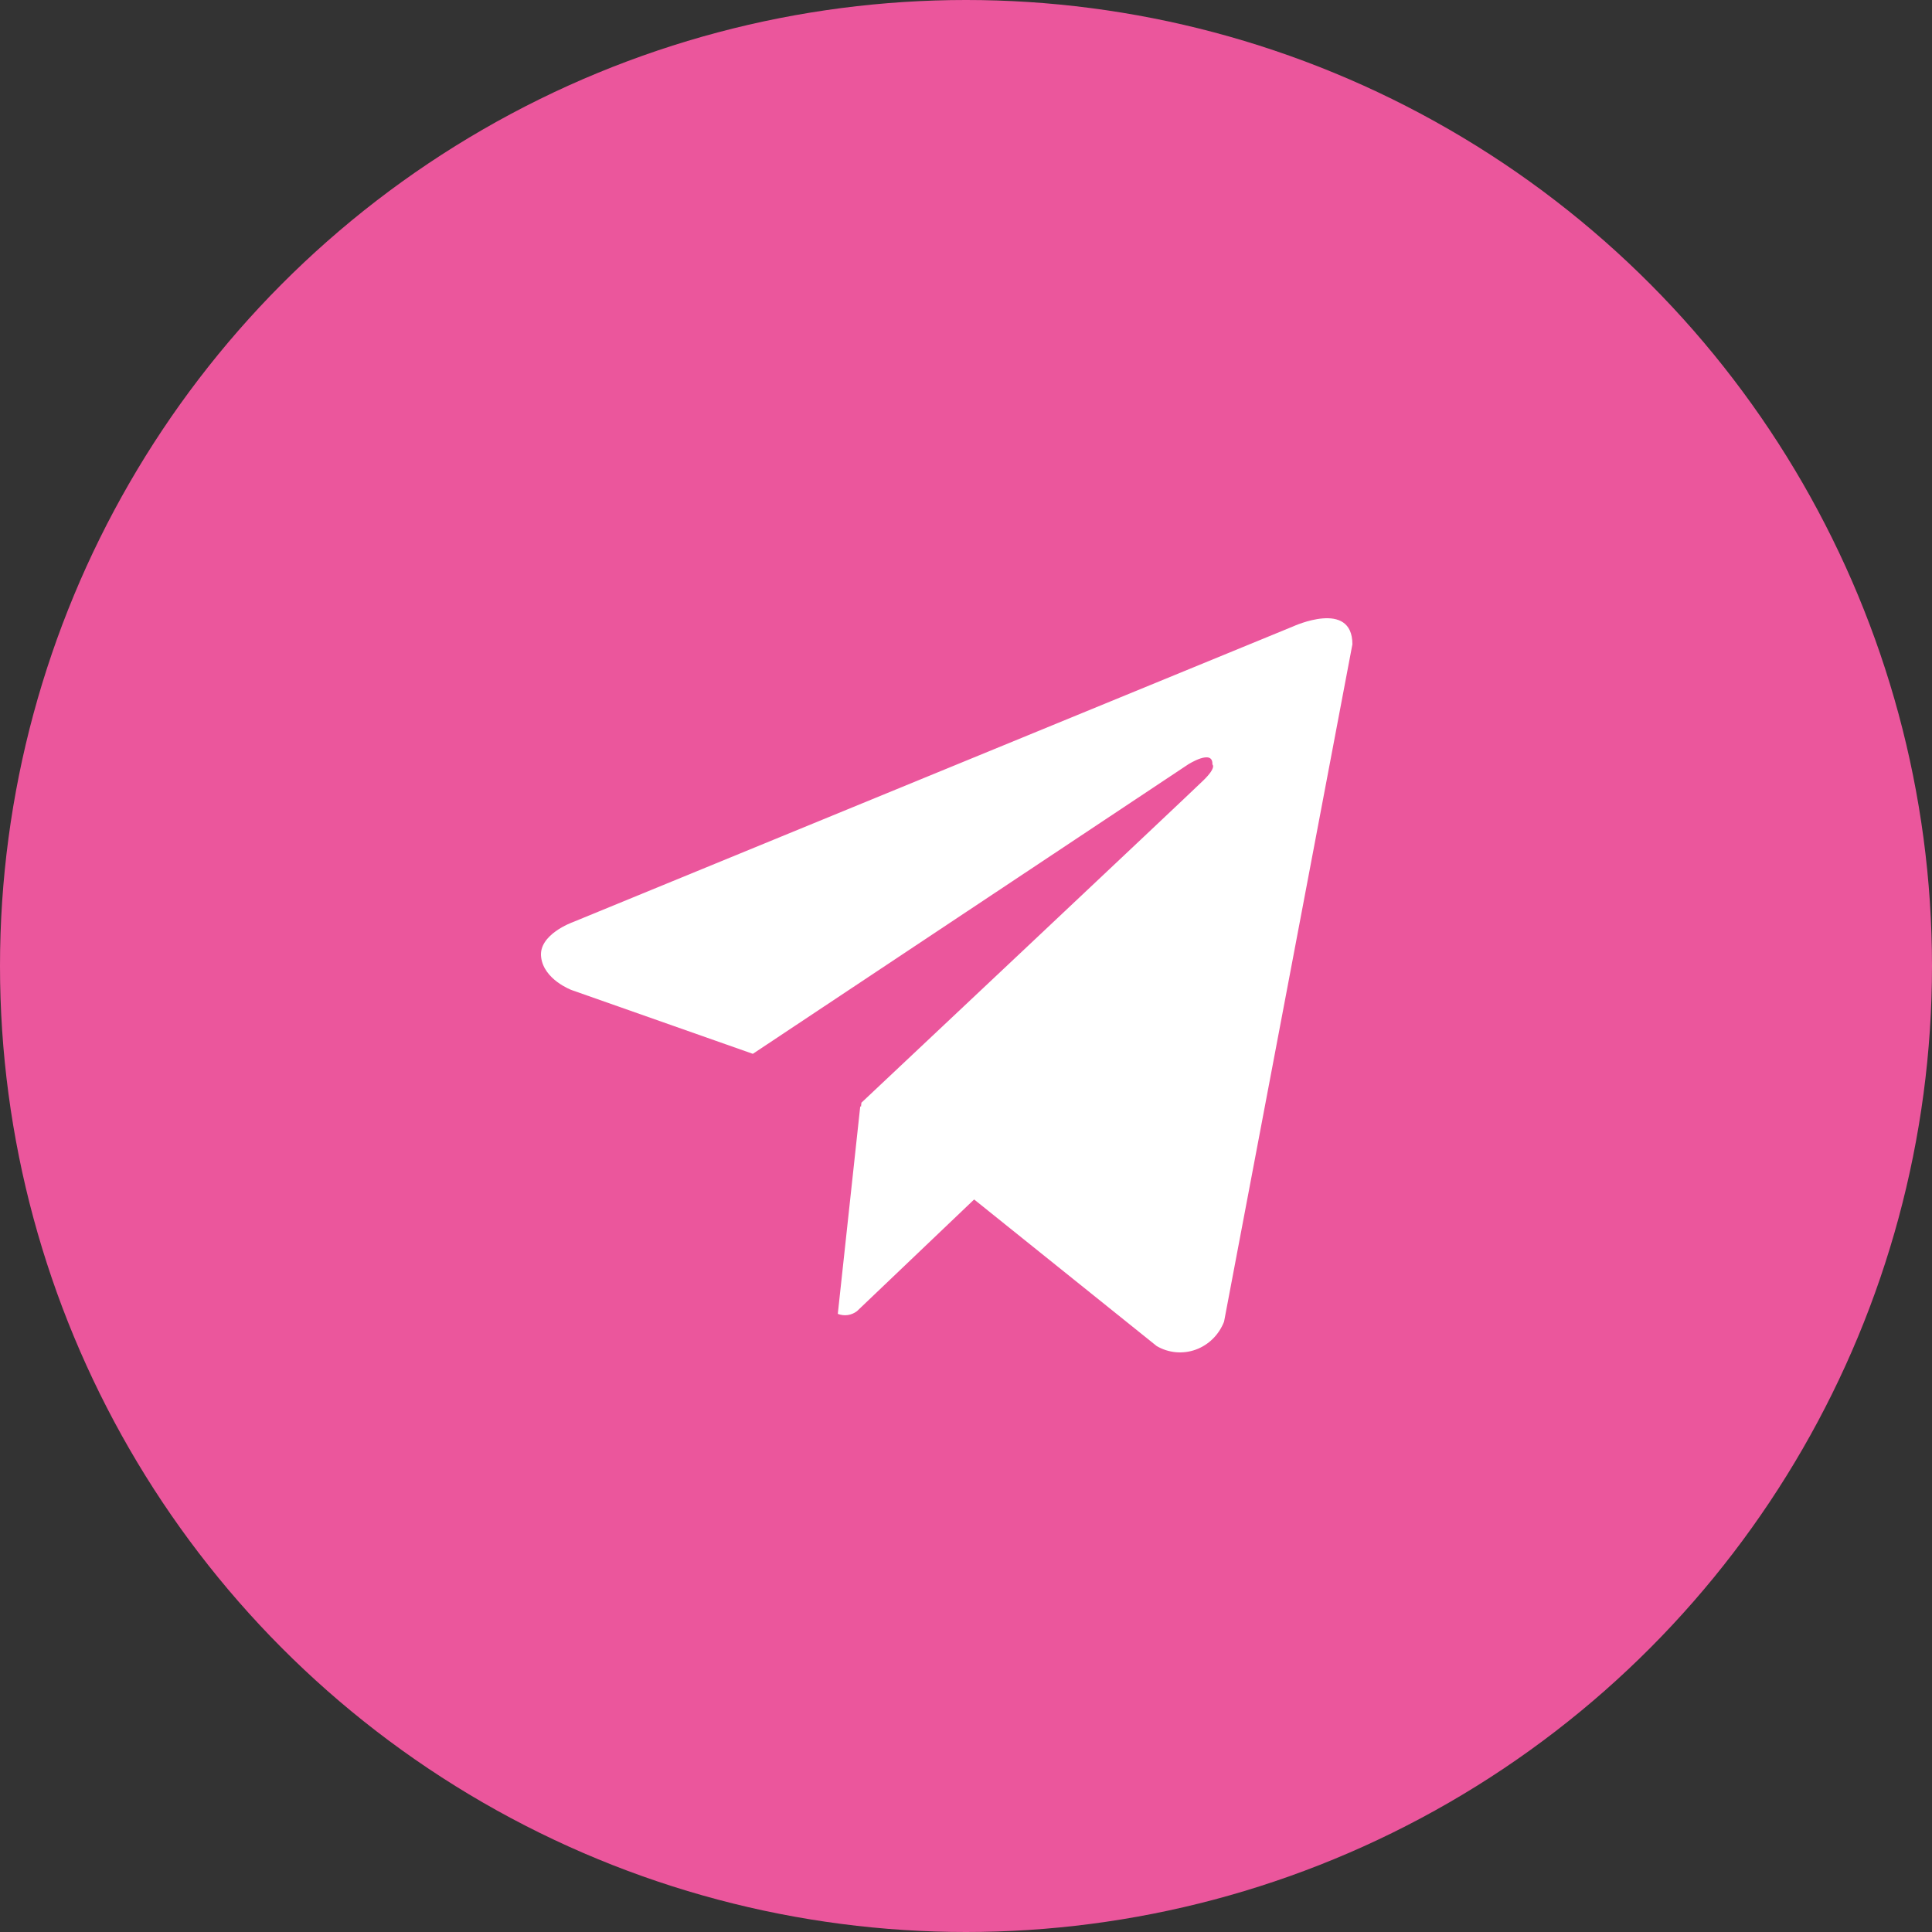
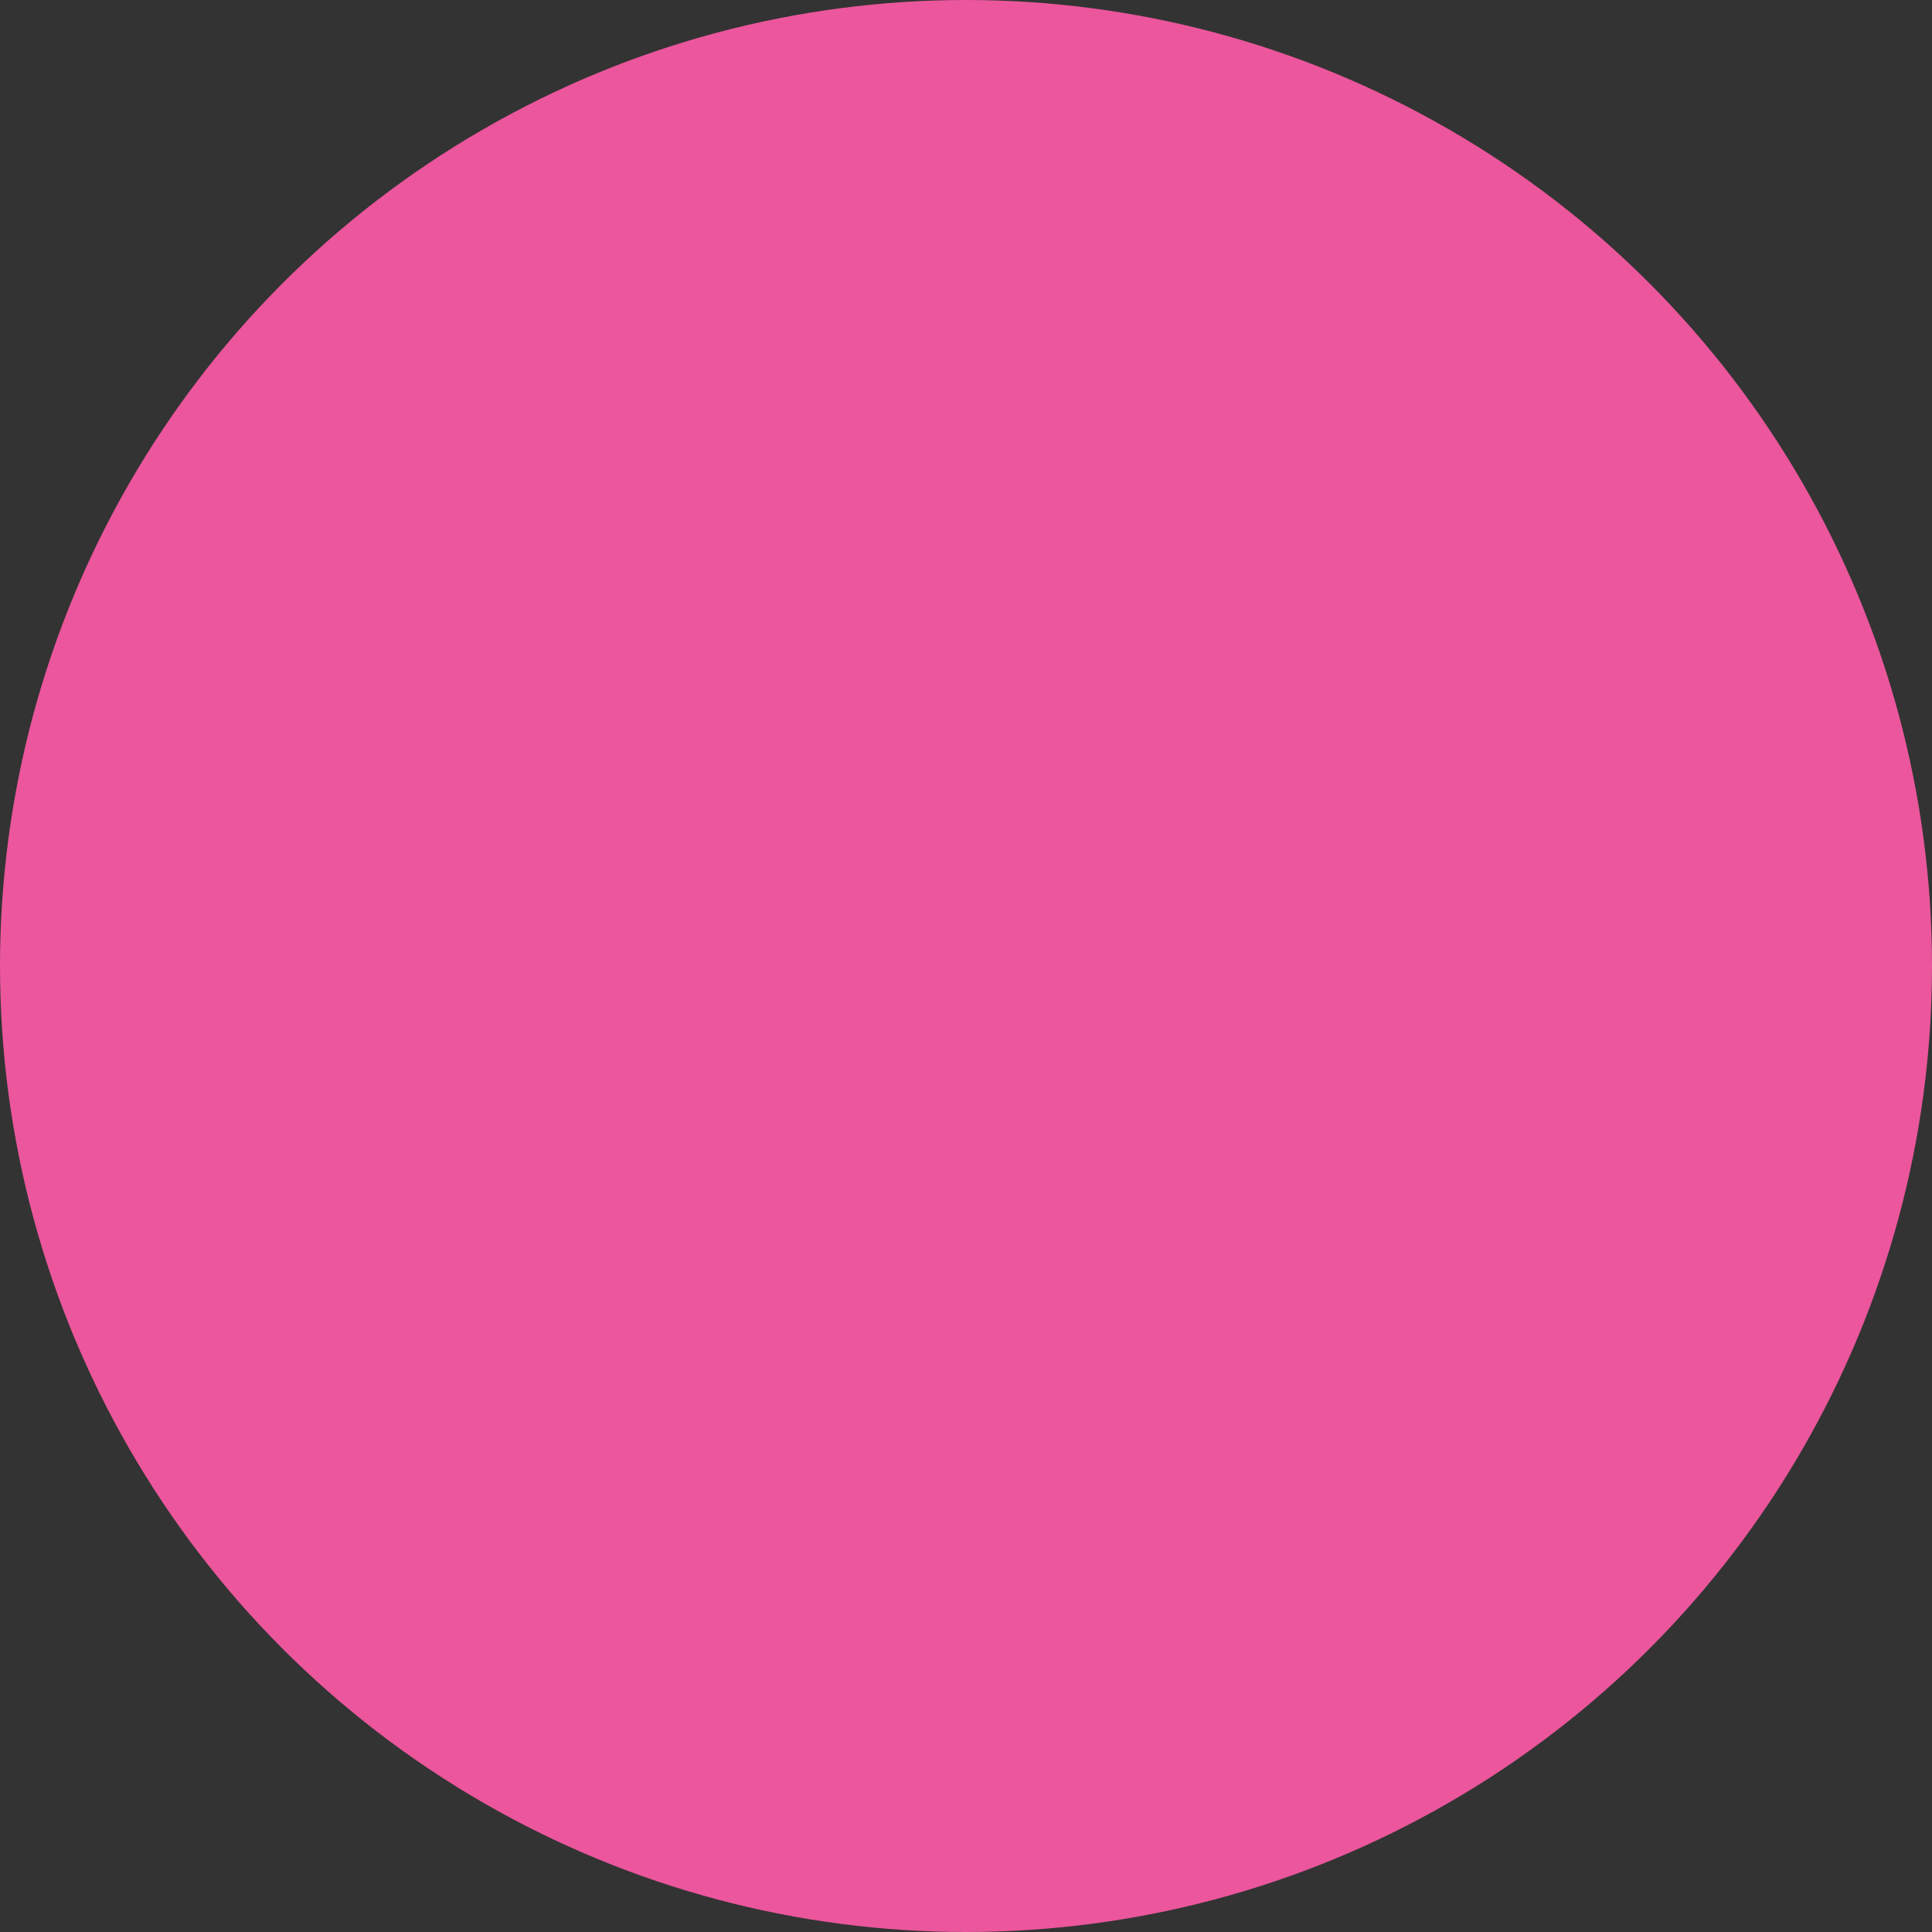
<svg xmlns="http://www.w3.org/2000/svg" width="200" height="200" viewBox="0 0 200 200" fill="none">
  <rect x="0" y="0" width="200" height="200" fill="#333333" stroke="none" />
  <circle cx="100" cy="100" r="100" fill="#EB569C" />
-   <path fill-rule="evenodd" clip-rule="evenodd" d="M125.552 138.592C126.058 138.092 126.454 137.485 126.715 136.814L140 66.698C140 62.021 133.867 64.845 133.867 64.845L59.264 95.474C59.264 95.474 55.731 96.74 56.016 99.071C56.288 101.42 59.17 102.488 59.17 102.488L77.934 109.092L122.99 79.136C122.99 79.136 125.587 77.477 125.507 79.136C125.507 79.136 125.97 79.431 124.567 80.79C123.182 82.154 89.176 114.149 89.176 114.149L89.129 114.574L89.054 114.513L86.729 136.012C87.056 136.141 87.409 136.183 87.756 136.134C88.103 136.085 88.432 135.946 88.713 135.732L100.842 124.168L119.739 139.343C120.349 139.699 121.025 139.916 121.722 139.98C122.419 140.044 123.122 139.953 123.782 139.714C124.443 139.474 125.046 139.092 125.552 138.592Z" fill="white" />
</svg>